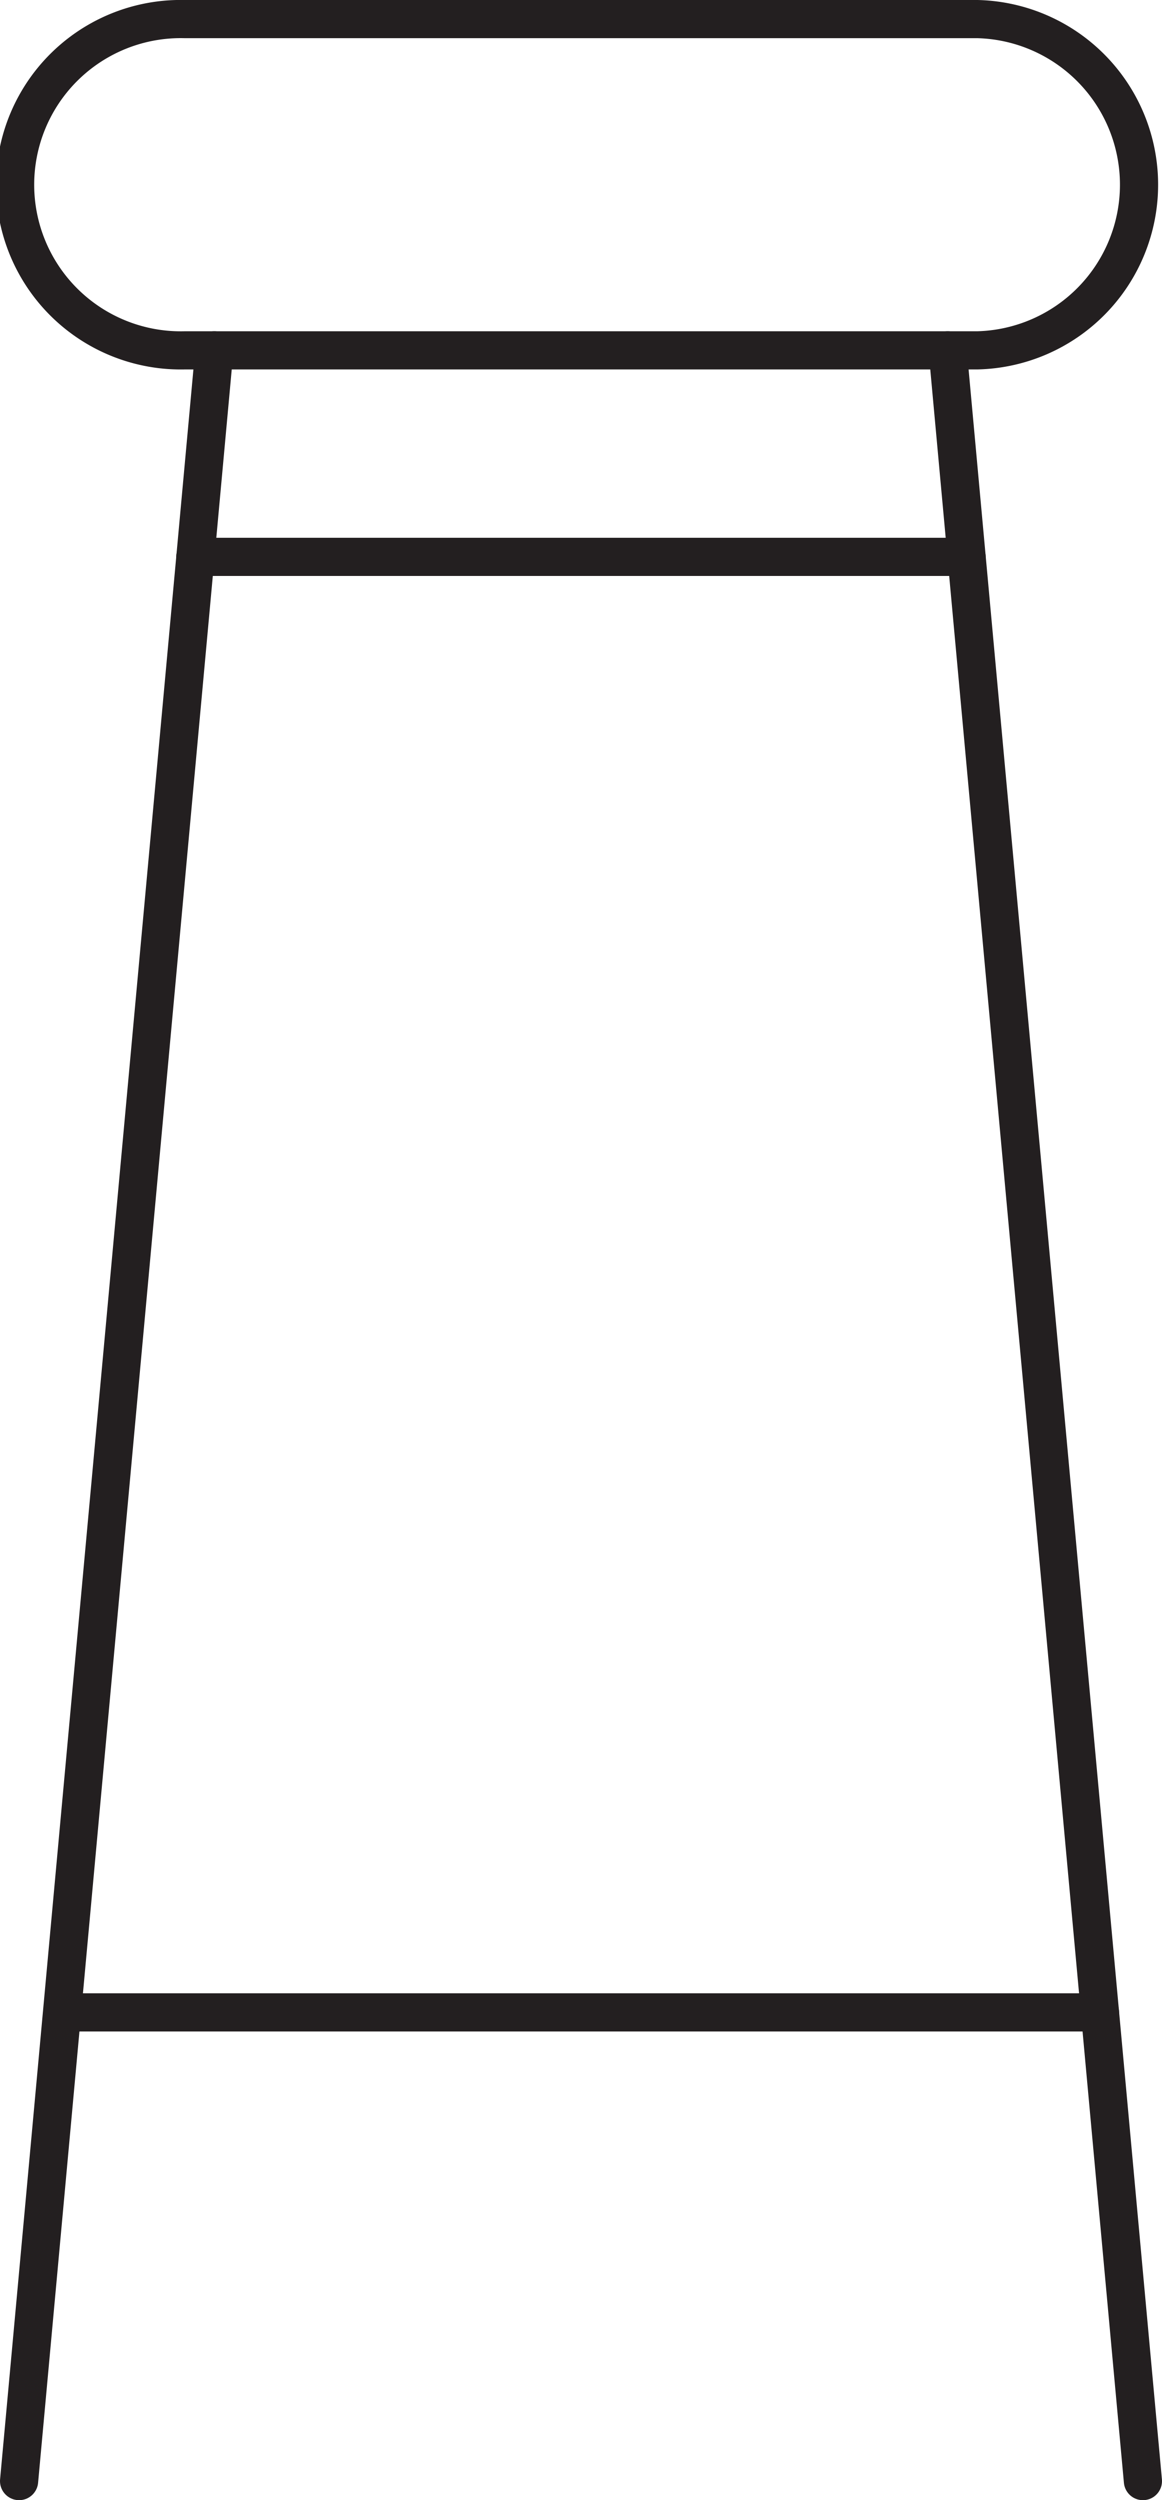
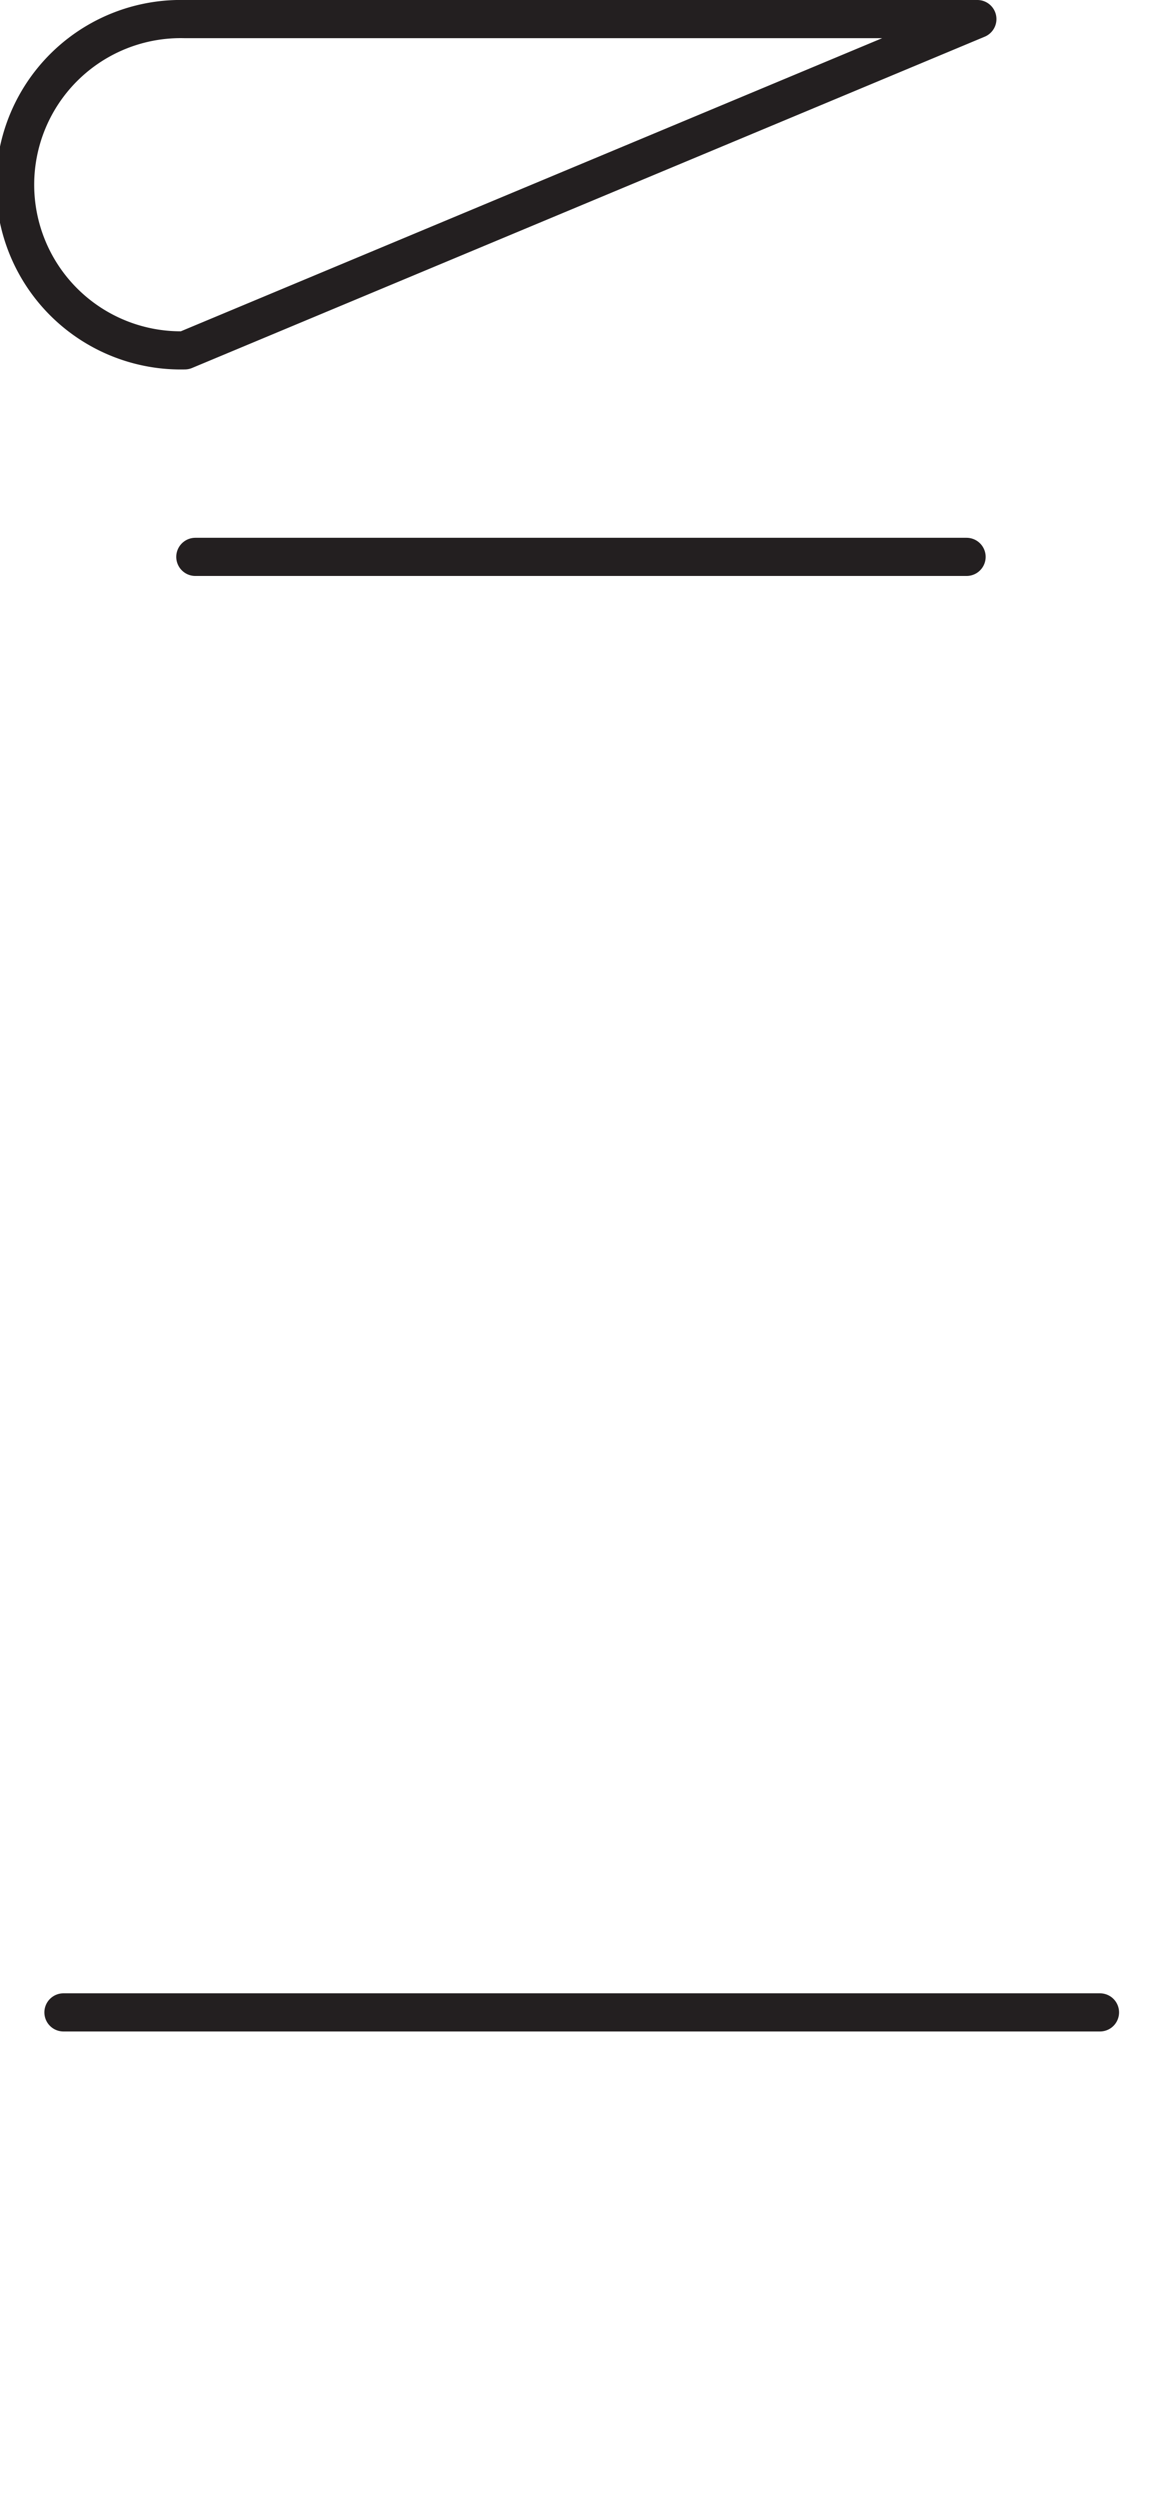
<svg xmlns="http://www.w3.org/2000/svg" viewBox="0 0 121.77 261.97">
  <defs>
    <style>.cls-1{fill:none;stroke:#231f20;stroke-linecap:round;stroke-linejoin:round;stroke-width:4px;}</style>
  </defs>
  <g id="Layer_2" data-name="Layer 2">
    <g id="icons">
-       <path class="cls-1" d="M19.36,36.71A17.36,17.36,0,1,1,19.36,2h83.06a17.36,17.36,0,0,1,0,34.71Z" />
-       <line class="cls-1" x1="99.31" y1="36.71" x2="119.77" y2="259.97" />
-       <line class="cls-1" x1="22.46" y1="36.71" x2="2" y2="259.97" />
+       <path class="cls-1" d="M19.36,36.71A17.36,17.36,0,1,1,19.36,2h83.06Z" />
      <line class="cls-1" x1="20.47" y1="58.35" x2="101.29" y2="58.35" />
      <line class="cls-1" x1="6.65" y1="210.86" x2="115.27" y2="210.86" />
    </g>
  </g>
</svg>